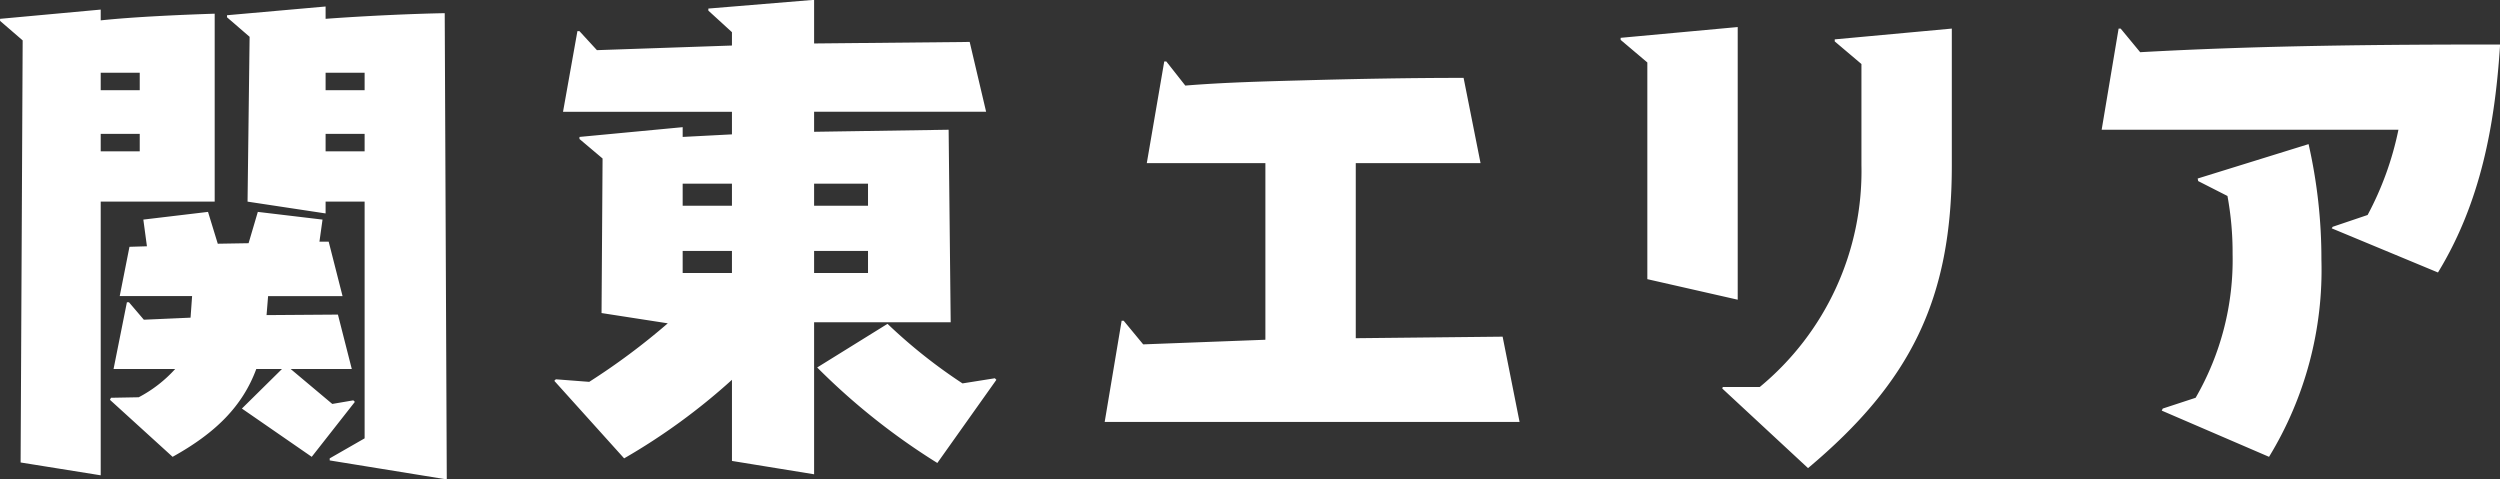
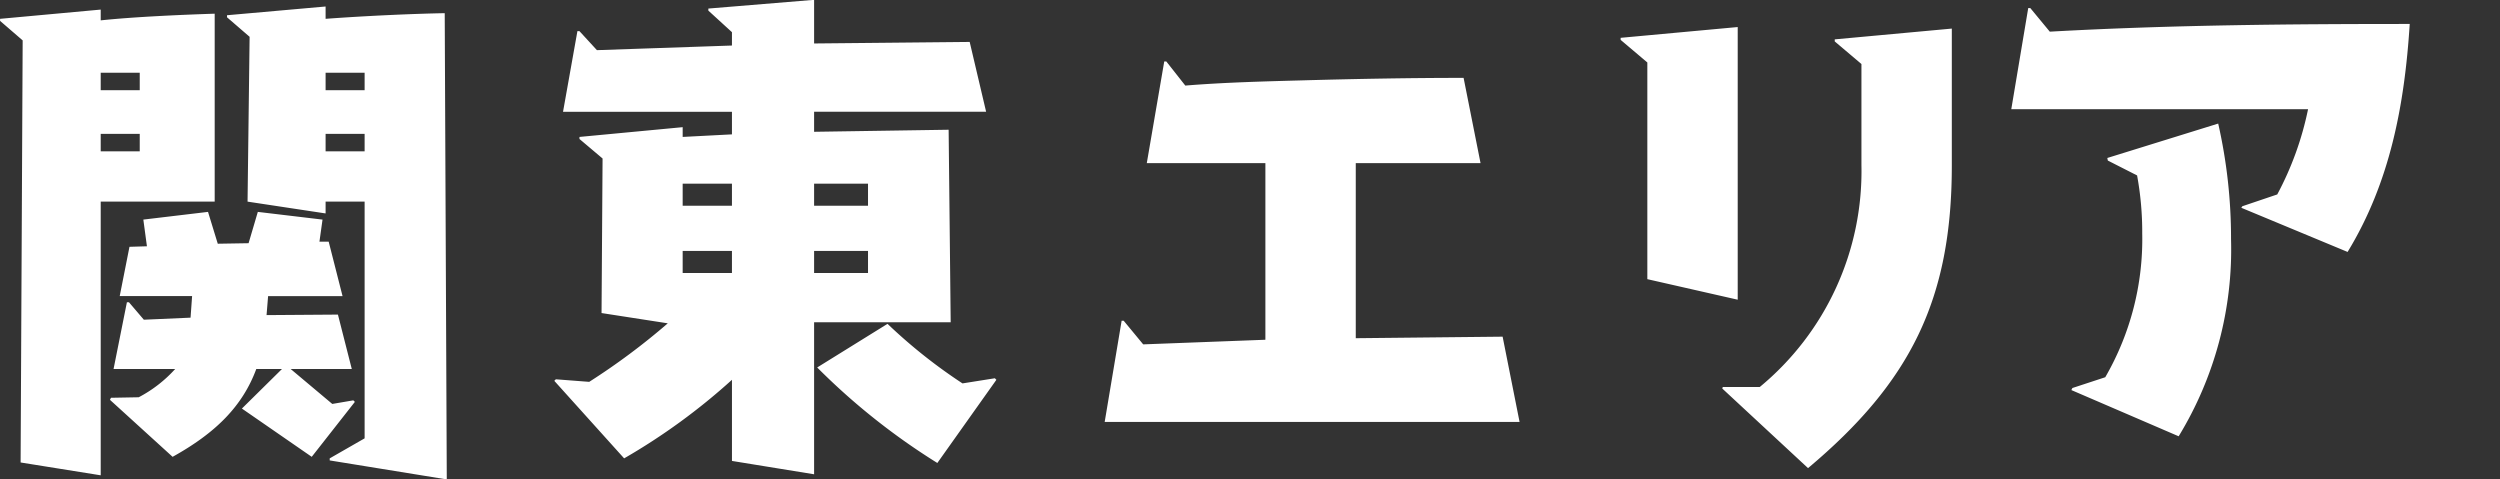
<svg xmlns="http://www.w3.org/2000/svg" width="146.063" height="28" viewBox="0 0 146.063 28">
  <rect x="0" y="0" width="146.063" height="28" fill="#333333" stroke="none" />
  <defs>
    <style>
      .cls-1 {
        fill: #fff;
        fill-rule: evenodd;
      }
    </style>
  </defs>
-   <path id="area-title03.svg" class="cls-1" d="M255.509,1501.73l-0.12-27.24c-1.74.03-4.53,0.15-6.96,0.33v-0.72l-5.76.51v0.12l1.32,1.14-0.12,9.63,4.56,0.69v-0.69h2.28v13.83l-2.04,1.17v0.12Zm-7.89-1.32,2.52-3.21-0.09-.09-1.23.21-2.43-2.04h3.57l-0.81-3.18-4.17.03,0.09-1.11h4.35l-0.81-3.18h-0.54l0.18-1.29-3.78-.45-0.54,1.83-1.8.03-0.57-1.86-3.779.45,0.21,1.56-1.02.03-0.57,2.88h4.229l-0.09,1.26-2.729.12-0.87-1.02h-0.12l-0.78,3.9h3.6a7.661,7.661,0,0,1-2.13,1.65l-1.62.03-0.06.12,3.66,3.33c2.489-1.38,4.079-2.94,4.889-5.13h1.5l-2.34,2.31Zm-12.329,1.08V1485.5h6.659v-10.98c-1.859.06-4.679,0.18-6.659,0.39v-0.63l-5.88.54v0.12l1.32,1.14-0.12,24.66Zm15.419-22.5h-2.28v-1.02h2.28v1.02Zm0,3.57h-2.28v-1.02h2.28v1.02Zm-13.139-3.57h-2.28v-1.02h2.28v1.02Zm0,3.57h-2.28v-1.02h2.28v1.02Zm39.4,18.87v-8.88h7.98l-0.12-11.25-7.86.12v-1.17h10.05l-0.96-4.08-9.09.09v-2.55l-6.179.51v0.12l1.379,1.26v0.78l-7.889.27-1.02-1.11h-0.12l-0.84,4.71h9.869v1.32l-2.879.15v-0.57l-6.03.57v0.12l1.35,1.14-0.06,9.03,3.87,0.6a39.443,39.443,0,0,1-4.59,3.42l-1.95-.15-0.09.09,4.08,4.53a36.643,36.643,0,0,0,6.3-4.59v4.74Zm10.65-5.52-0.09-.09-1.89.3a30.664,30.664,0,0,1-4.38-3.48l-4.11,2.55a39.04,39.04,0,0,0,7.02,5.58Zm-7.5-10.17h-3.15v-1.29h3.15v1.29Zm0,3.93h-3.15v-1.29h3.15v1.29Zm-7.95-3.93h-2.879v-1.29h2.879v1.29Zm0,3.93h-2.879v-1.29h2.879v1.29Zm46.017,8.7-0.99-4.98-8.58.09v-10.23h7.29l-0.99-4.98c-3.18,0-6.36.06-9.57,0.15-2.219.06-4.469,0.12-6.689,0.3l-1.11-1.41h-0.12l-1.02,5.94h6.929v10.32l-7.139.27-1.14-1.38h-0.12l-0.99,5.91h24.239Zm16.854,2.7c5.97-5.01,8.4-9.84,8.4-17.67v-8.01l-6.84.63v0.12l1.56,1.32v5.91a16.348,16.348,0,0,1-5.94,12.96H330.06l-0.03.09Zm-4.109-9.84V1475.3l-6.84.63v0.12l1.56,1.32v12.66Zm40.913-1.59c2.49-4.08,3.33-8.61,3.63-13.32-6.99,0-14.04.06-21.029,0.45l-1.14-1.38h-0.12l-0.99,5.91h17.339a18.33,18.33,0,0,1-1.8,4.98l-2.04.69-0.06.09Zm-9.87,10.77a20.958,20.958,0,0,0,3.06-11.52,30.231,30.231,0,0,0-.75-6.75l-6.479,2.01,0.03,0.15,1.71,0.87a18.265,18.265,0,0,1,.3,3.39,16.1,16.1,0,0,1-2.16,8.4l-1.92.63-0.06.12Z" transform="translate(-229.406 -1473.72)" />
+   <path id="area-title03.svg" class="cls-1" d="M255.509,1501.73l-0.12-27.24c-1.74.03-4.53,0.15-6.96,0.33v-0.72l-5.76.51v0.12l1.32,1.14-0.12,9.63,4.56,0.69v-0.69h2.28v13.83l-2.04,1.17v0.12Zm-7.89-1.32,2.52-3.21-0.09-.09-1.23.21-2.43-2.04h3.57l-0.81-3.18-4.17.03,0.09-1.11h4.35l-0.81-3.18h-0.54l0.18-1.29-3.78-.45-0.54,1.83-1.8.03-0.57-1.86-3.779.45,0.21,1.56-1.02.03-0.57,2.88h4.229l-0.09,1.26-2.729.12-0.87-1.02h-0.12l-0.78,3.9h3.6a7.661,7.661,0,0,1-2.13,1.65l-1.62.03-0.06.12,3.66,3.33c2.489-1.38,4.079-2.94,4.889-5.13h1.5l-2.34,2.31Zm-12.329,1.08V1485.5h6.659v-10.98c-1.859.06-4.679,0.18-6.659,0.39v-0.63l-5.88.54v0.12l1.32,1.14-0.12,24.66Zm15.419-22.5h-2.28v-1.02h2.28v1.02Zm0,3.57h-2.28v-1.02h2.28v1.02Zm-13.139-3.57h-2.28v-1.02h2.28v1.02Zm0,3.57h-2.28v-1.02h2.28v1.02Zm39.4,18.87v-8.88h7.98l-0.12-11.25-7.86.12v-1.17h10.05l-0.96-4.08-9.09.09v-2.55l-6.179.51v0.12l1.379,1.26v0.78l-7.889.27-1.02-1.11h-0.12l-0.84,4.71h9.869v1.32l-2.879.15v-0.57l-6.03.57v0.12l1.35,1.14-0.06,9.03,3.87,0.6a39.443,39.443,0,0,1-4.59,3.42l-1.95-.15-0.09.09,4.08,4.53a36.643,36.643,0,0,0,6.3-4.59v4.74Zm10.65-5.52-0.09-.09-1.89.3a30.664,30.664,0,0,1-4.38-3.48l-4.11,2.55a39.04,39.04,0,0,0,7.02,5.58Zm-7.5-10.17h-3.15v-1.29h3.15v1.29Zm0,3.93h-3.15v-1.29h3.15v1.29Zm-7.95-3.93h-2.879v-1.29h2.879v1.29Zm0,3.93h-2.879v-1.29h2.879v1.29Zm46.017,8.7-0.99-4.98-8.58.09v-10.23h7.29l-0.99-4.98c-3.18,0-6.36.06-9.57,0.15-2.219.06-4.469,0.12-6.689,0.3l-1.11-1.41h-0.12l-1.02,5.94h6.929v10.32l-7.139.27-1.14-1.38h-0.12l-0.99,5.91h24.239Zm16.854,2.7c5.97-5.01,8.4-9.84,8.4-17.67v-8.01l-6.84.63v0.12l1.56,1.32v5.91a16.348,16.348,0,0,1-5.94,12.96H330.06l-0.03.09Zm-4.109-9.84V1475.3l-6.84.63v0.12l1.56,1.32v12.66m40.913-1.59c2.49-4.08,3.33-8.61,3.63-13.32-6.99,0-14.04.06-21.029,0.45l-1.14-1.38h-0.12l-0.99,5.91h17.339a18.33,18.33,0,0,1-1.8,4.98l-2.04.69-0.06.09Zm-9.87,10.77a20.958,20.958,0,0,0,3.06-11.52,30.231,30.231,0,0,0-.75-6.75l-6.479,2.01,0.03,0.15,1.71,0.87a18.265,18.265,0,0,1,.3,3.39,16.1,16.1,0,0,1-2.16,8.4l-1.92.63-0.06.12Z" transform="translate(-229.406 -1473.72)" />
</svg>